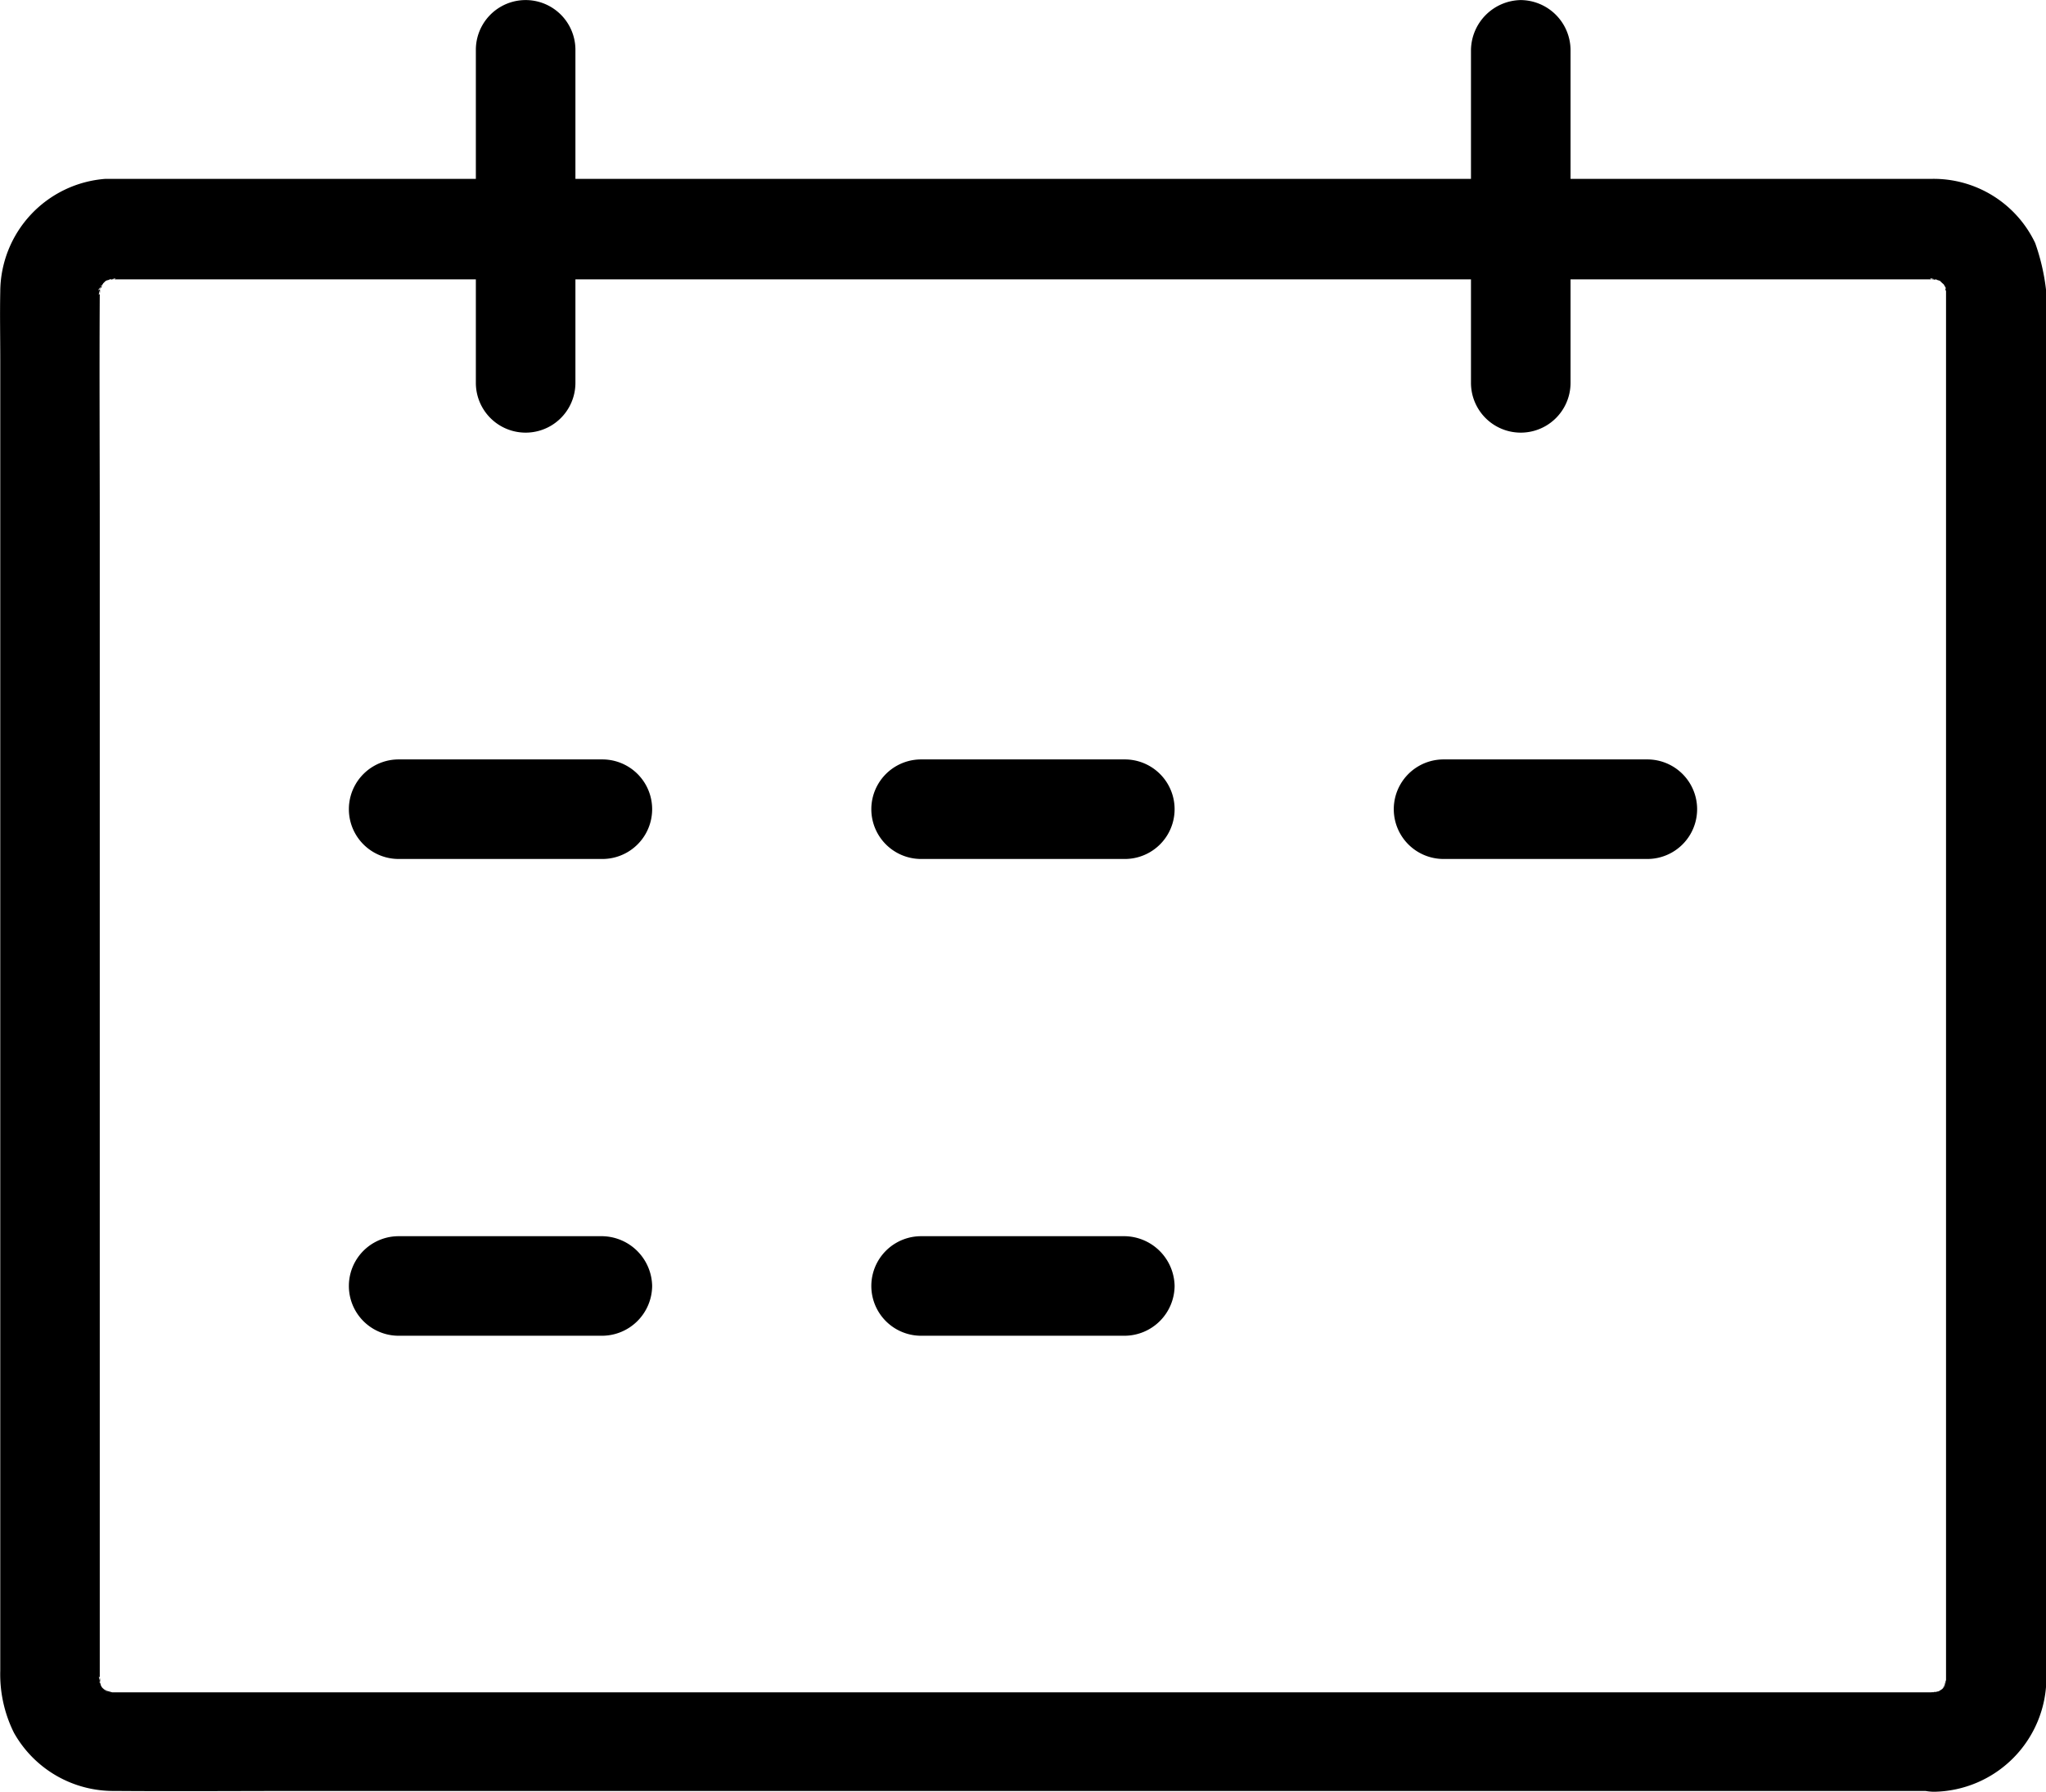
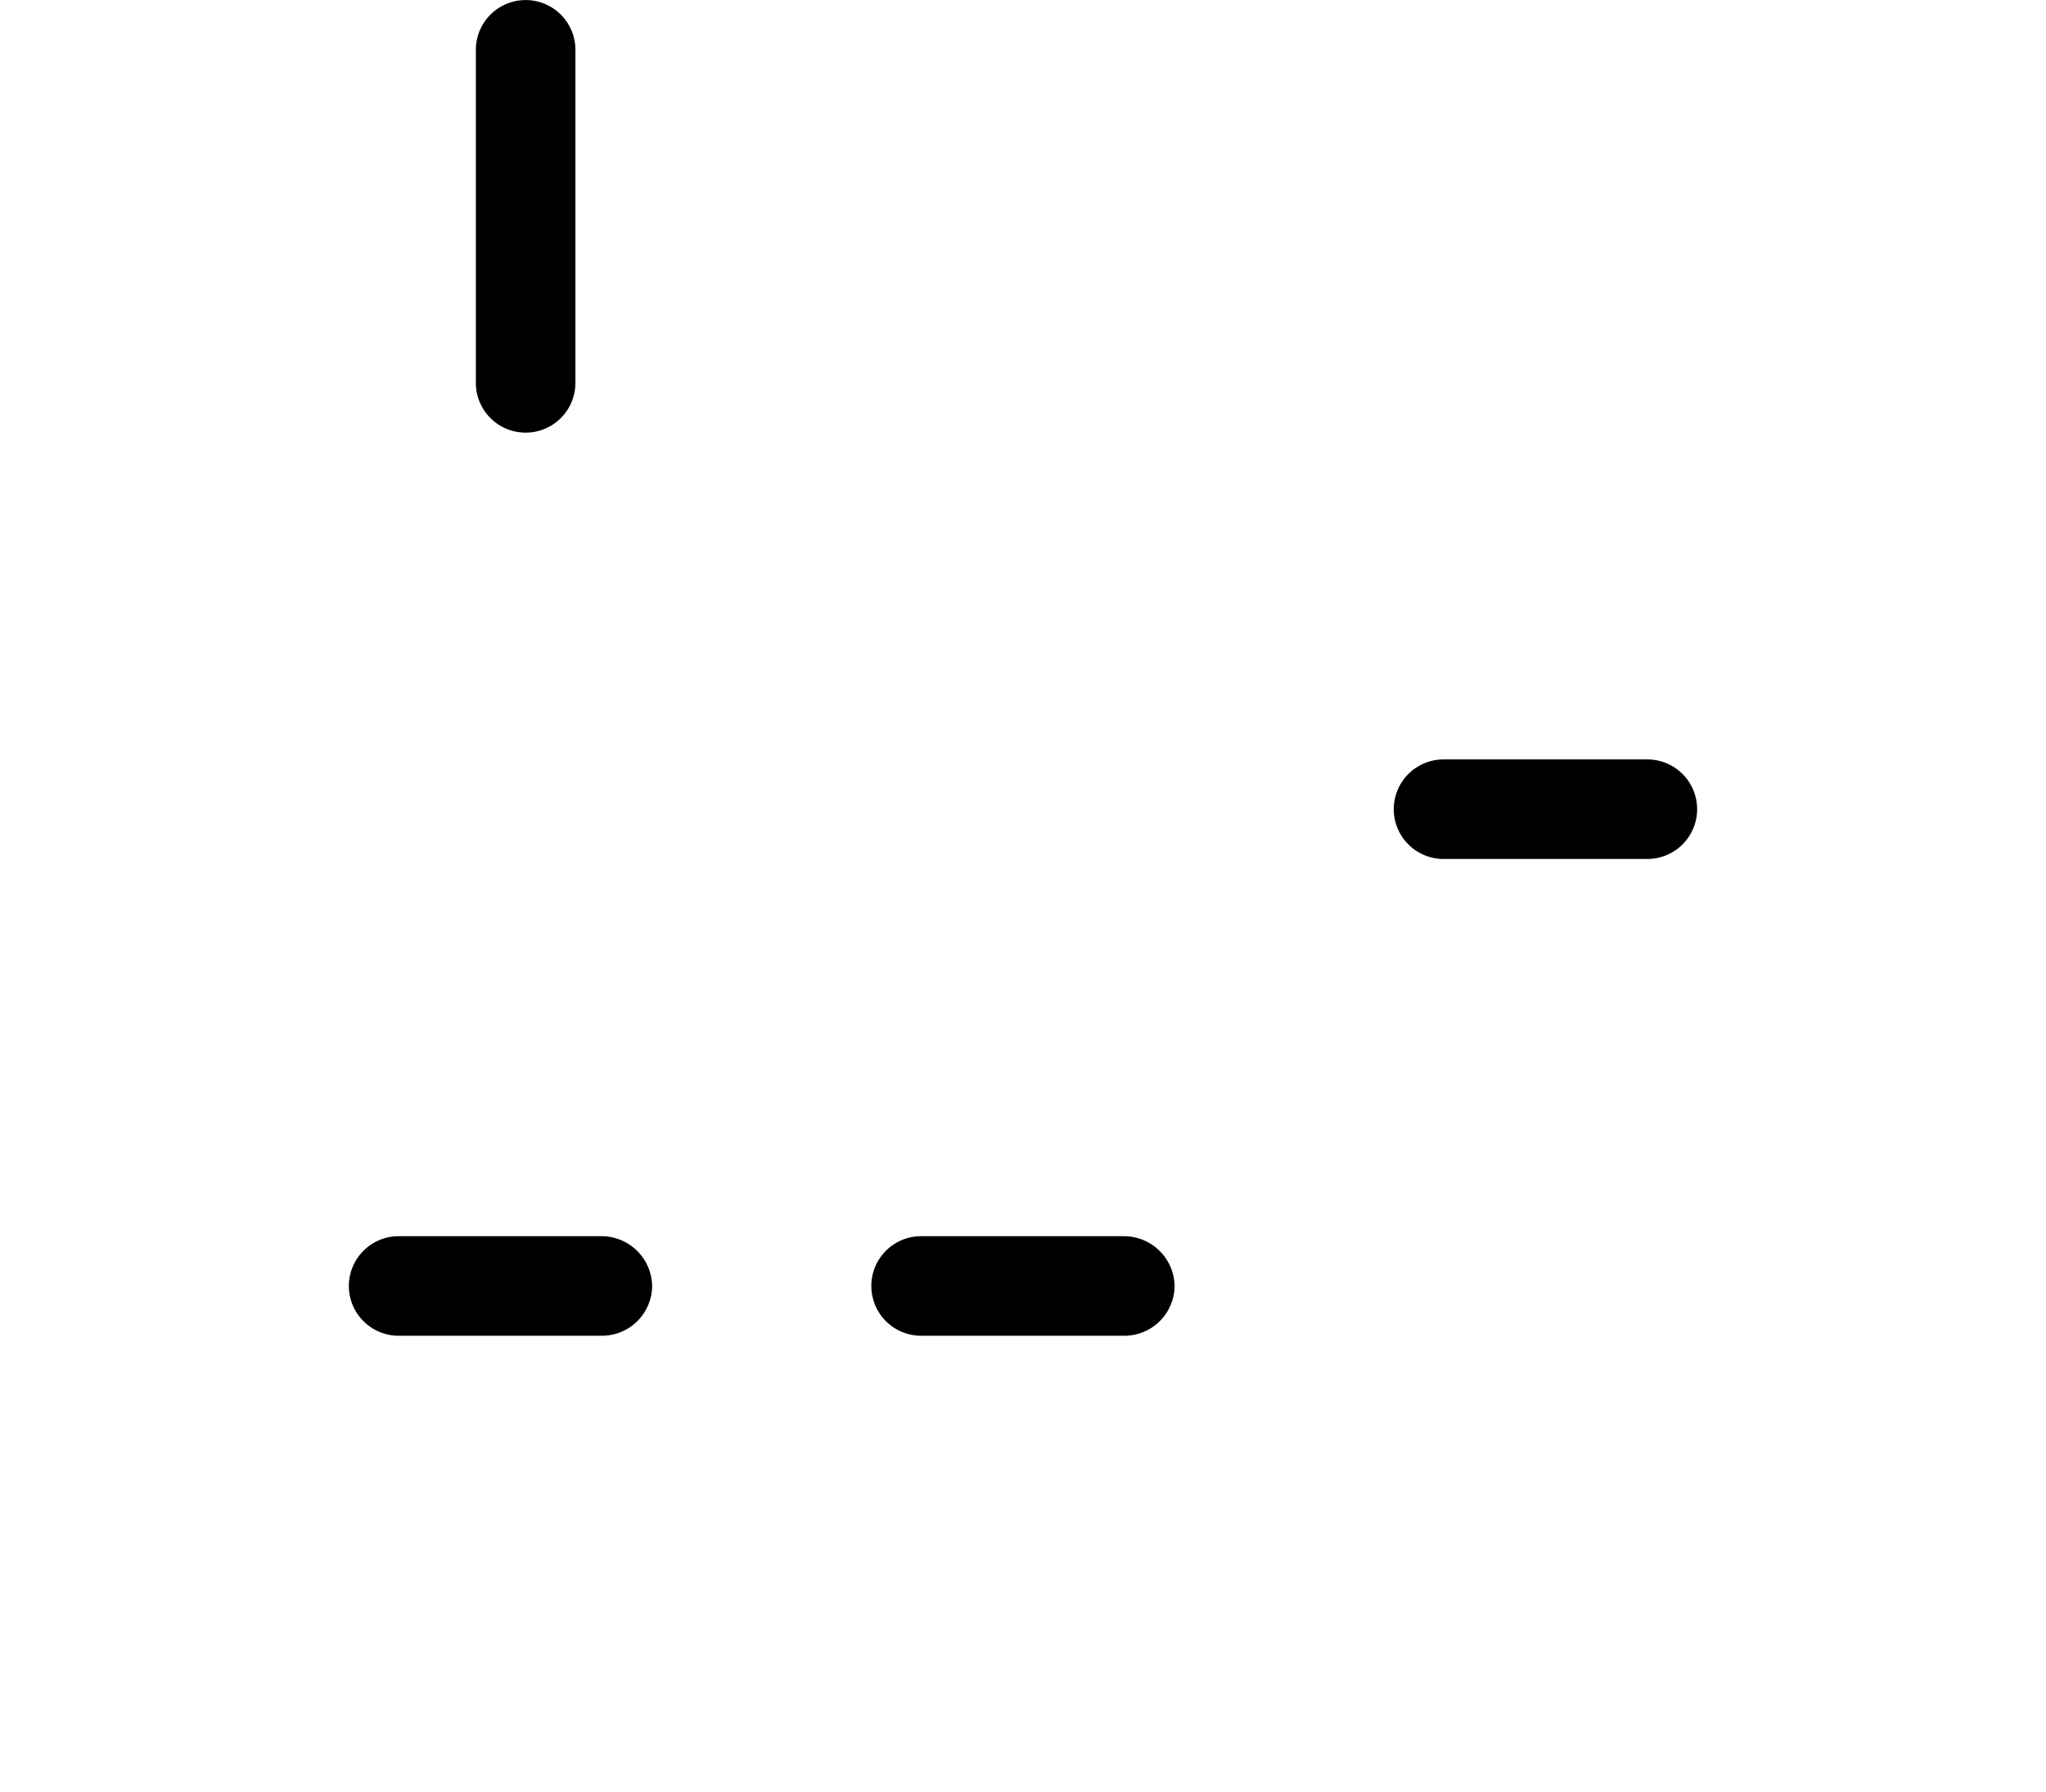
<svg xmlns="http://www.w3.org/2000/svg" width="30.824" height="27" viewBox="0 0 30.824 27">
  <g id="グループ_1737" data-name="グループ 1737" transform="translate(-100.711 -151.782)">
    <g id="グループ_1722" data-name="グループ 1722" transform="translate(100.711 154.477)">
      <g id="グループ_1721" data-name="グループ 1721" transform="translate(0 0)">
-         <path id="パス_2334" data-name="パス 2334" d="M129.846,246.505H102.4c-.165.007.146.052,0,0-.172-.052,0,.011-.007.015a1.089,1.089,0,0,1-.127-.071c0-.008.127.12,0,0a.574.574,0,0,1-.064-.071q.1.135.034.034c-.071-.161-.022.007,0,0-.007,0-.034-.142-.037-.142.041,0,.007.195.015.049V228.849c0-1.136-.007-2.271,0-3.407V225.4c-.007-.146.022.049-.015.045a.883.883,0,0,1,.037-.142c.049.011-.112.146-.007.022s-.045-.011-.022.011c0,0,.094-.1.1-.1.1-.112-.139.064,0,0,.161-.071-.007-.022,0,0,0-.007.142-.034.142-.037,0,.041-.195,0-.049.015.056,0,.109,0,.165,0h27.277c.146-.007-.049.026-.049-.015a.883.883,0,0,1,.142.037c0-.019-.165-.064,0,0,.135.06-.067-.086-.015-.019a.594.594,0,0,0,.086.082c.052.06.041.049-.03-.037a.948.948,0,0,1,.049.082c.082.131-.026-.154,0,0,0,.015.007.034.011.049.015.082.011.064-.007-.049-.022.026,0,.034,0,.052v20.924c.011.165.052-.157,0,0s.011,0,.015.007a1.089,1.089,0,0,1-.071.127c-.008,0,.12-.127,0,0s0,0,0,0a.7.7,0,0,1-.127.071s.165-.067-.007-.015c-.146.045.191-.015.015-.007a.75.75,0,0,0,0,1.5,1.72,1.72,0,0,0,1.687-1.705c0-.1,0-.214,0-.319V226.046a3.192,3.192,0,0,0-.169-1.379,1.694,1.694,0,0,0-1.552-.967H102.547c-.082,0-.165,0-.247,0a1.712,1.712,0,0,0-1.585,1.7c-.007.341,0,.678,0,1.019v19.762a1.975,1.975,0,0,0,.206.933,1.717,1.717,0,0,0,1.518.877c.941.007,1.881,0,2.822,0h24.586a.746.746,0,1,0,0-1.492Z" transform="translate(-100.711 -223.7)" />
-       </g>
+         </g>
    </g>
    <g id="グループ_1724" data-name="グループ 1724" transform="translate(113.839 163.225)">
      <g id="グループ_1723" data-name="グループ 1723" transform="translate(0 0)">
-         <path id="パス_2335" data-name="パス 2335" d="M451.732,458.6H454.8a.75.75,0,1,0,0-1.5h-3.069a.75.75,0,1,0,0,1.5Z" transform="translate(-450.982 -457.1)" />
-       </g>
+         </g>
    </g>
    <g id="グループ_1726" data-name="グループ 1726" transform="translate(105.968 163.225)">
      <g id="グループ_1725" data-name="グループ 1725" transform="translate(0 0)">
-         <path id="パス_2336" data-name="パス 2336" d="M241.732,458.6H244.8a.75.75,0,0,0,0-1.5h-3.069a.75.75,0,1,0,0,1.5Z" transform="translate(-240.982 -457.1)" />
-       </g>
+         </g>
    </g>
    <g id="グループ_1728" data-name="グループ 1728" transform="translate(121.709 163.225)">
      <g id="グループ_1727" data-name="グループ 1727" transform="translate(0 0)">
        <path id="パス_2337" data-name="パス 2337" d="M661.732,458.6h3.07a.75.75,0,1,0,0-1.5h-3.07a.75.75,0,0,0,0,1.5Z" transform="translate(-660.982 -457.1)" />
      </g>
    </g>
    <g id="グループ_1730" data-name="グループ 1730" transform="translate(113.839 170.409)">
      <g id="グループ_1729" data-name="グループ 1729">
        <path id="パス_2338" data-name="パス 2338" d="M451.732,650.3H454.8a.757.757,0,0,0,.75-.75.764.764,0,0,0-.75-.75h-3.069a.75.75,0,1,0,0,1.5Z" transform="translate(-450.982 -648.8)" />
      </g>
    </g>
    <g id="グループ_1732" data-name="グループ 1732" transform="translate(105.968 170.409)">
      <g id="グループ_1731" data-name="グループ 1731" transform="translate(0)">
        <path id="パス_2339" data-name="パス 2339" d="M241.732,650.3H244.8a.757.757,0,0,0,.75-.75.764.764,0,0,0-.75-.75h-3.069a.75.75,0,1,0,0,1.5Z" transform="translate(-240.982 -648.8)" />
      </g>
    </g>
    <g id="グループ_1734" data-name="グループ 1734" transform="translate(107.88 151.782)">
      <g id="グループ_1733" data-name="グループ 1733" transform="translate(0 0)">
        <path id="パス_2340" data-name="パス 2340" d="M293.5,157.551v-5.018a.75.75,0,1,0-1.5,0v5.018a.75.75,0,1,0,1.5,0Z" transform="translate(-292 -151.782)" />
      </g>
    </g>
    <g id="グループ_1736" data-name="グループ 1736" transform="translate(122.872 151.782)">
      <g id="グループ_1735" data-name="グループ 1735" transform="translate(0 0)">
-         <path id="パス_2341" data-name="パス 2341" d="M693.5,157.551v-5.018a.757.757,0,0,0-.75-.75.764.764,0,0,0-.75.75v5.018a.75.75,0,0,0,1.5,0Z" transform="translate(-692 -151.782)" />
-       </g>
+         </g>
    </g>
  </g>
</svg>